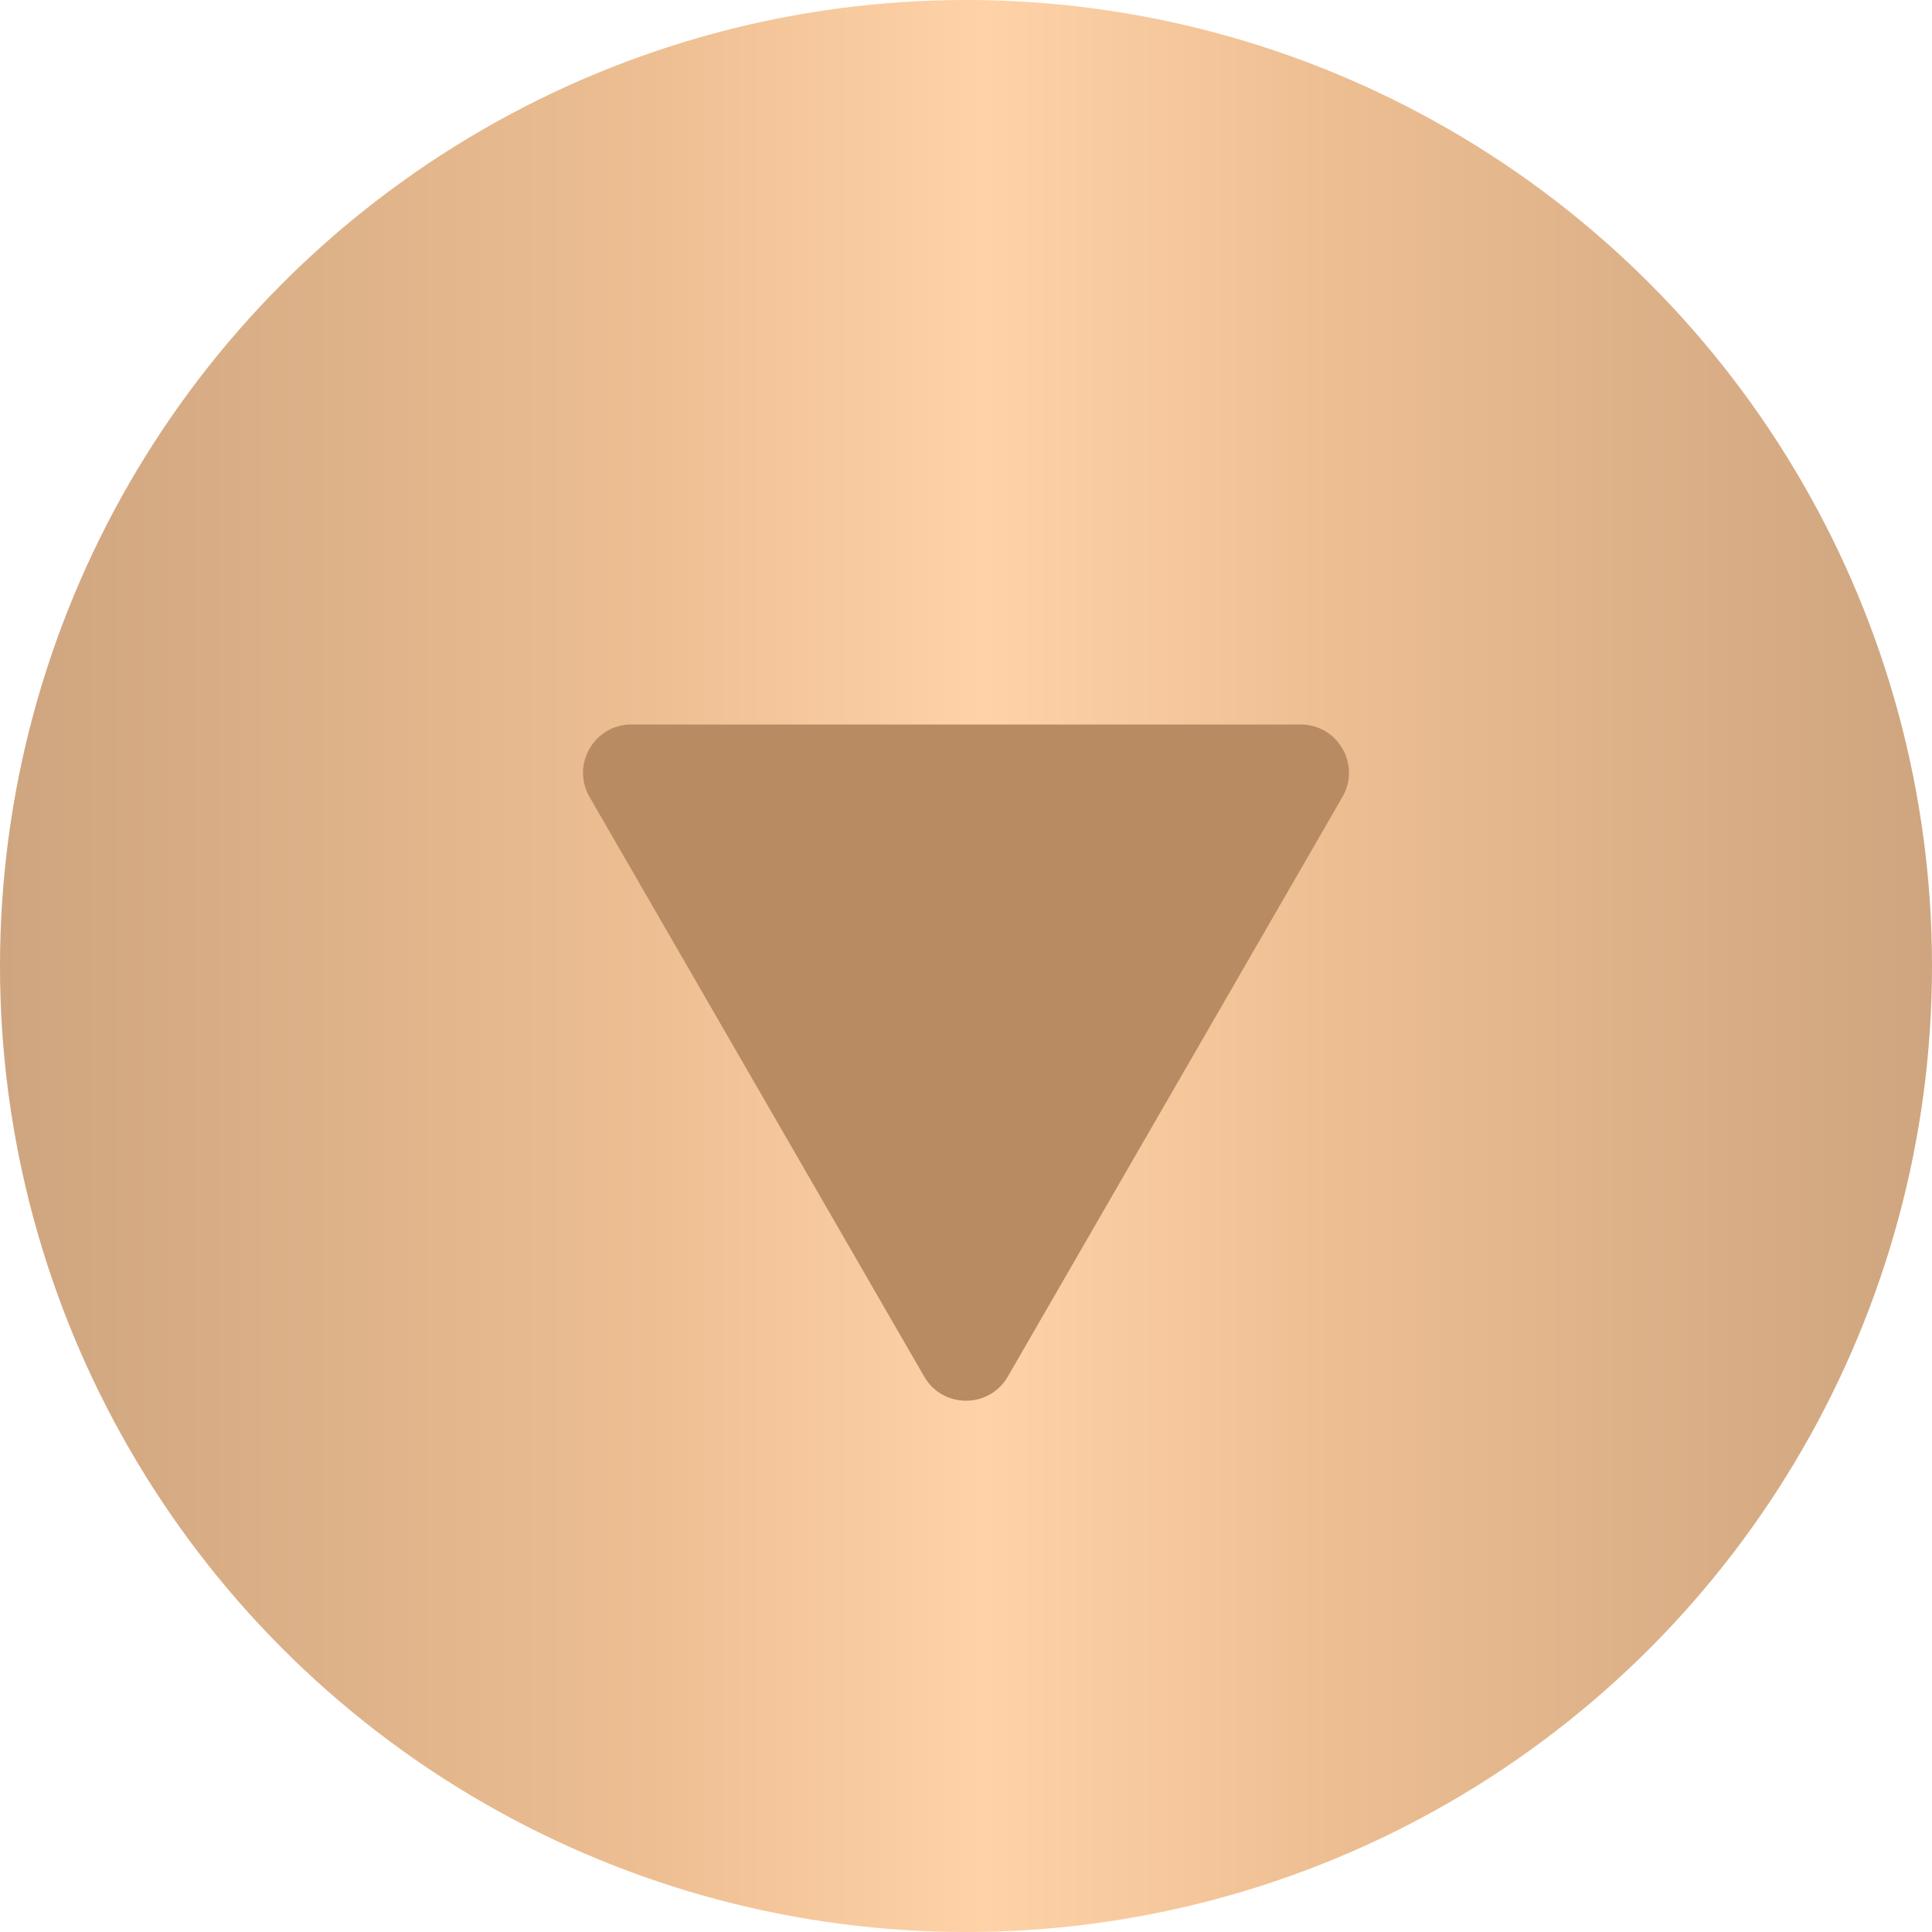
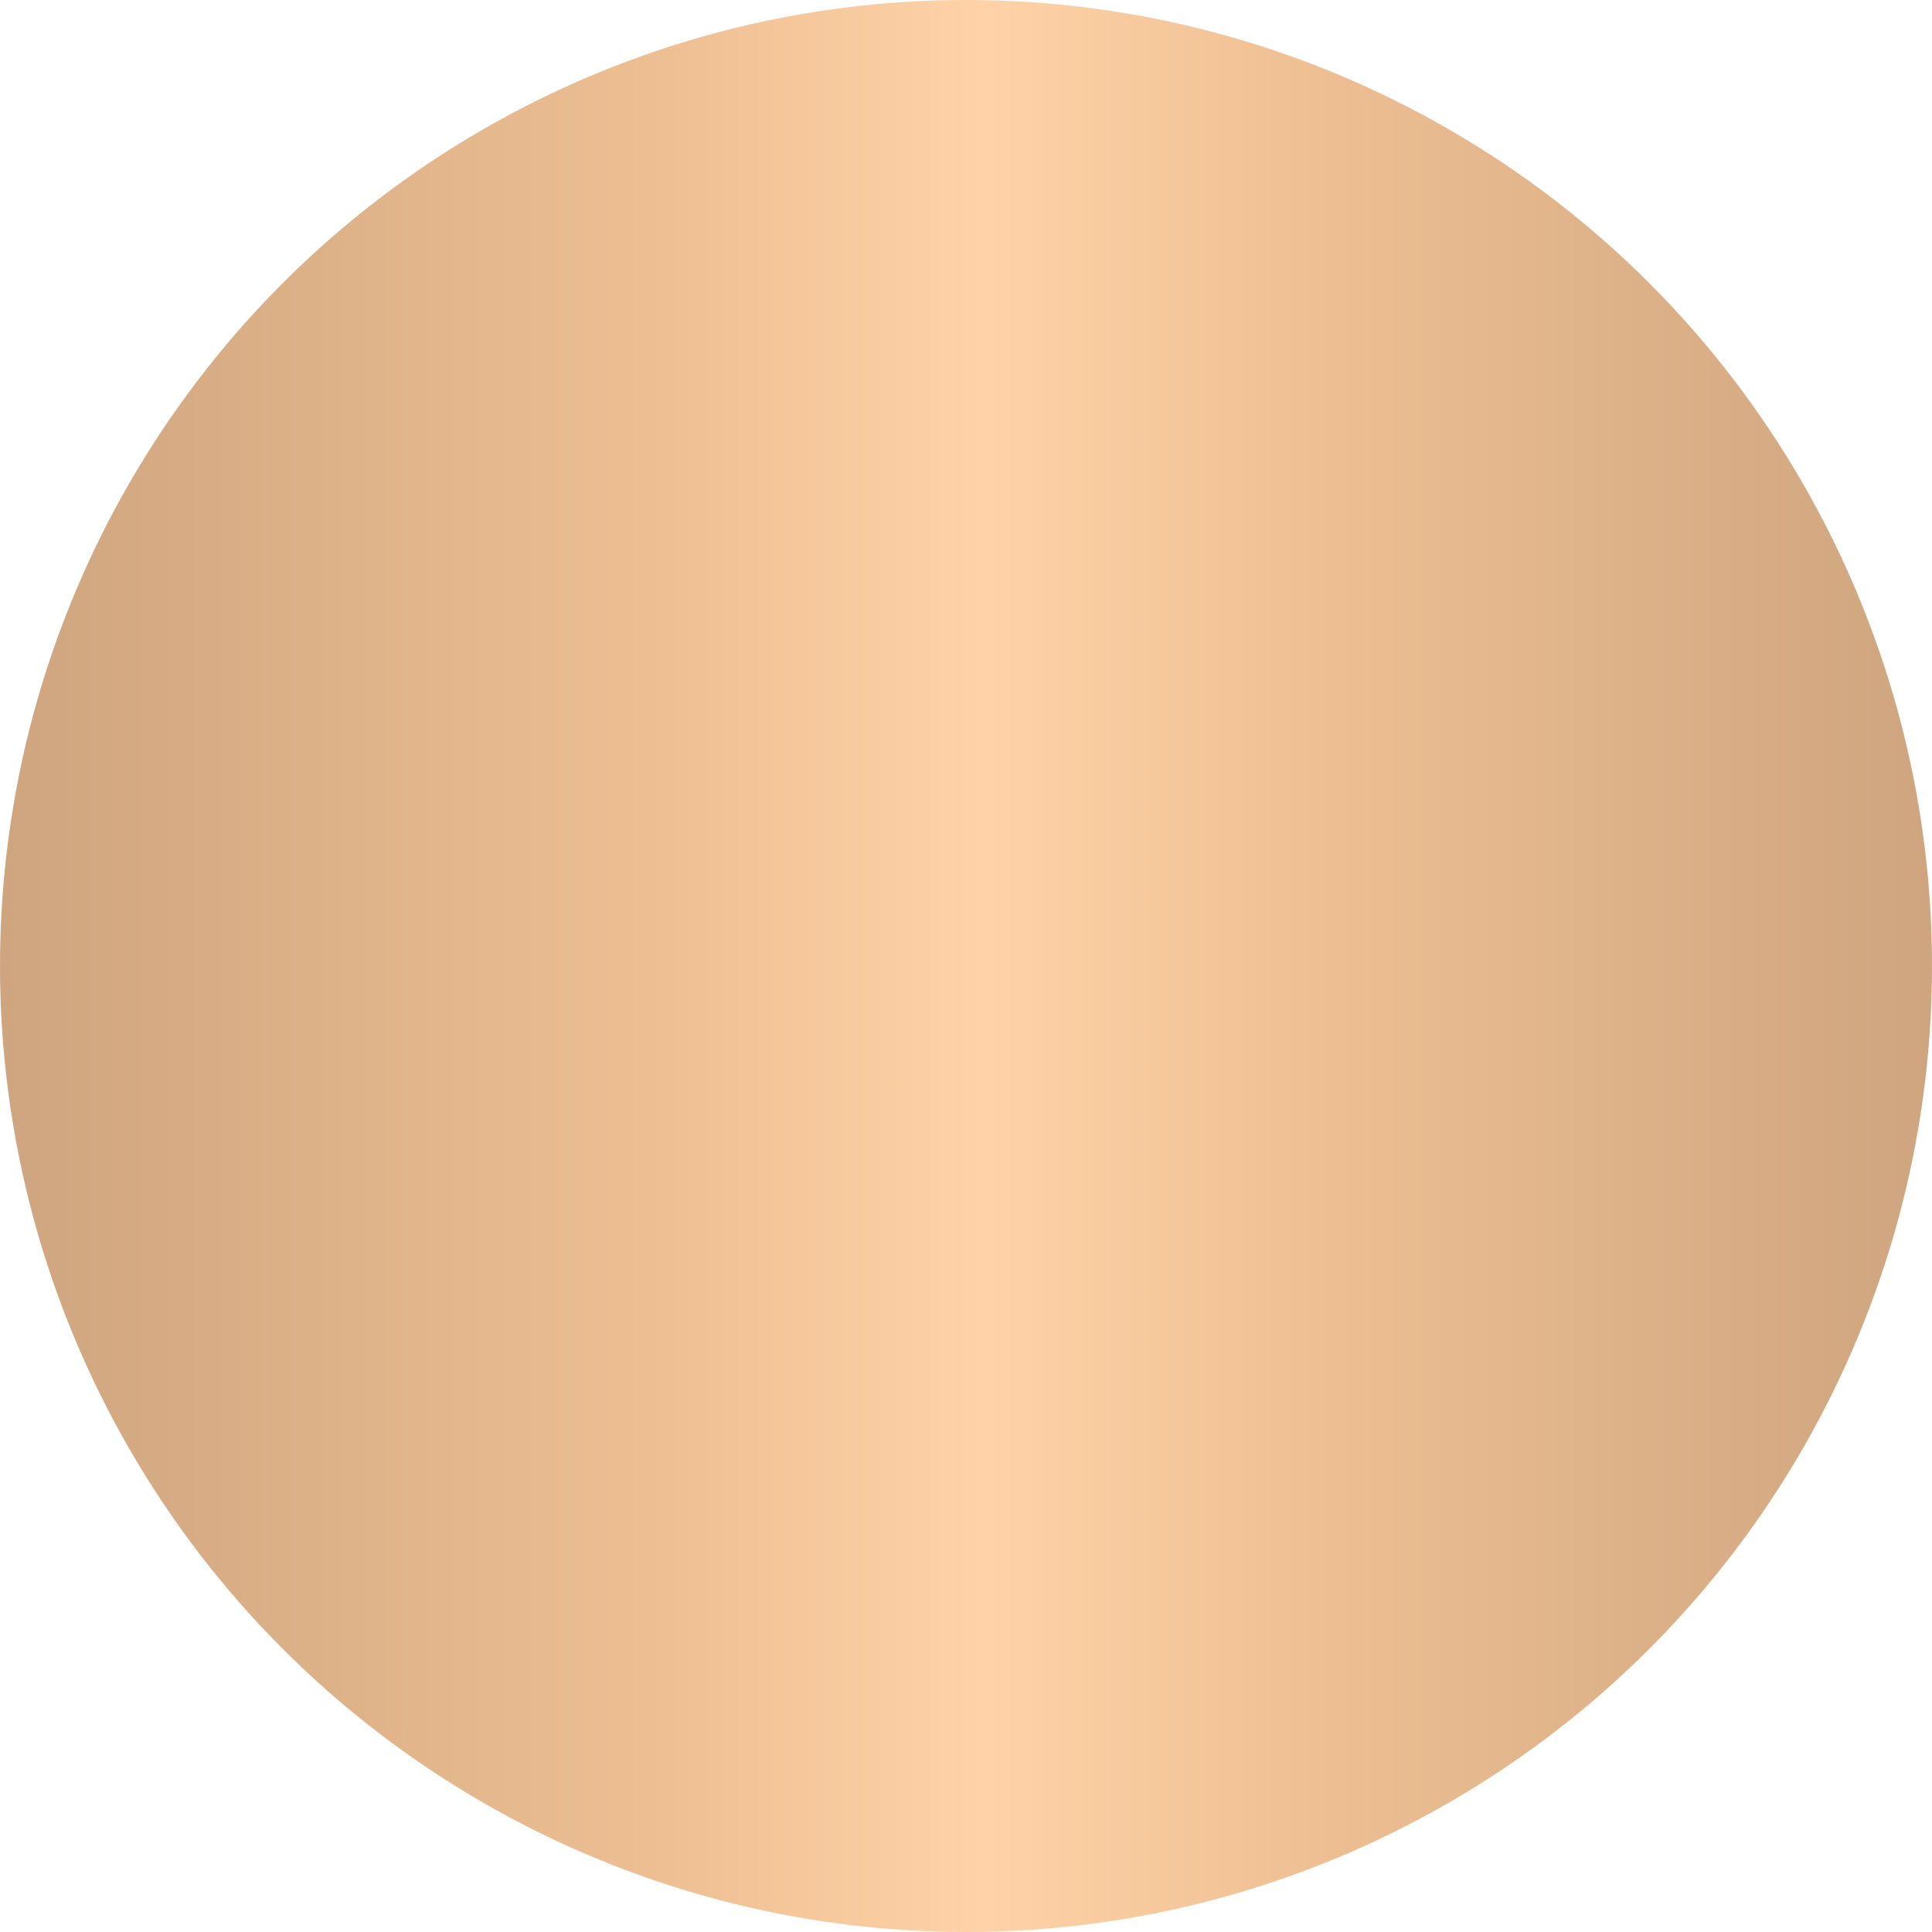
<svg xmlns="http://www.w3.org/2000/svg" width="40" height="40" viewBox="0 0 40 40" fill="none">
  <circle cx="20" cy="20" r="20" fill="url(#paint0_linear_149_486)" />
-   <path d="M20.866 28.5C20.481 29.167 19.519 29.167 19.134 28.5L12.206 16.5C11.821 15.833 12.302 15 13.072 15L26.928 15C27.698 15 28.179 15.833 27.794 16.5L20.866 28.5Z" fill="#B88B62" />
  <defs>
    <linearGradient id="paint0_linear_149_486" x1="0" y1="20" x2="40" y2="20" gradientUnits="userSpaceOnUse">
      <stop stop-color="#CEA57F" />
      <stop offset="0.335" stop-color="#EDBE92" />
      <stop offset="0.51" stop-color="#FFD2A7" />
      <stop offset="0.69" stop-color="#EDBE92" />
      <stop offset="1" stop-color="#CEA57F" />
    </linearGradient>
  </defs>
</svg>